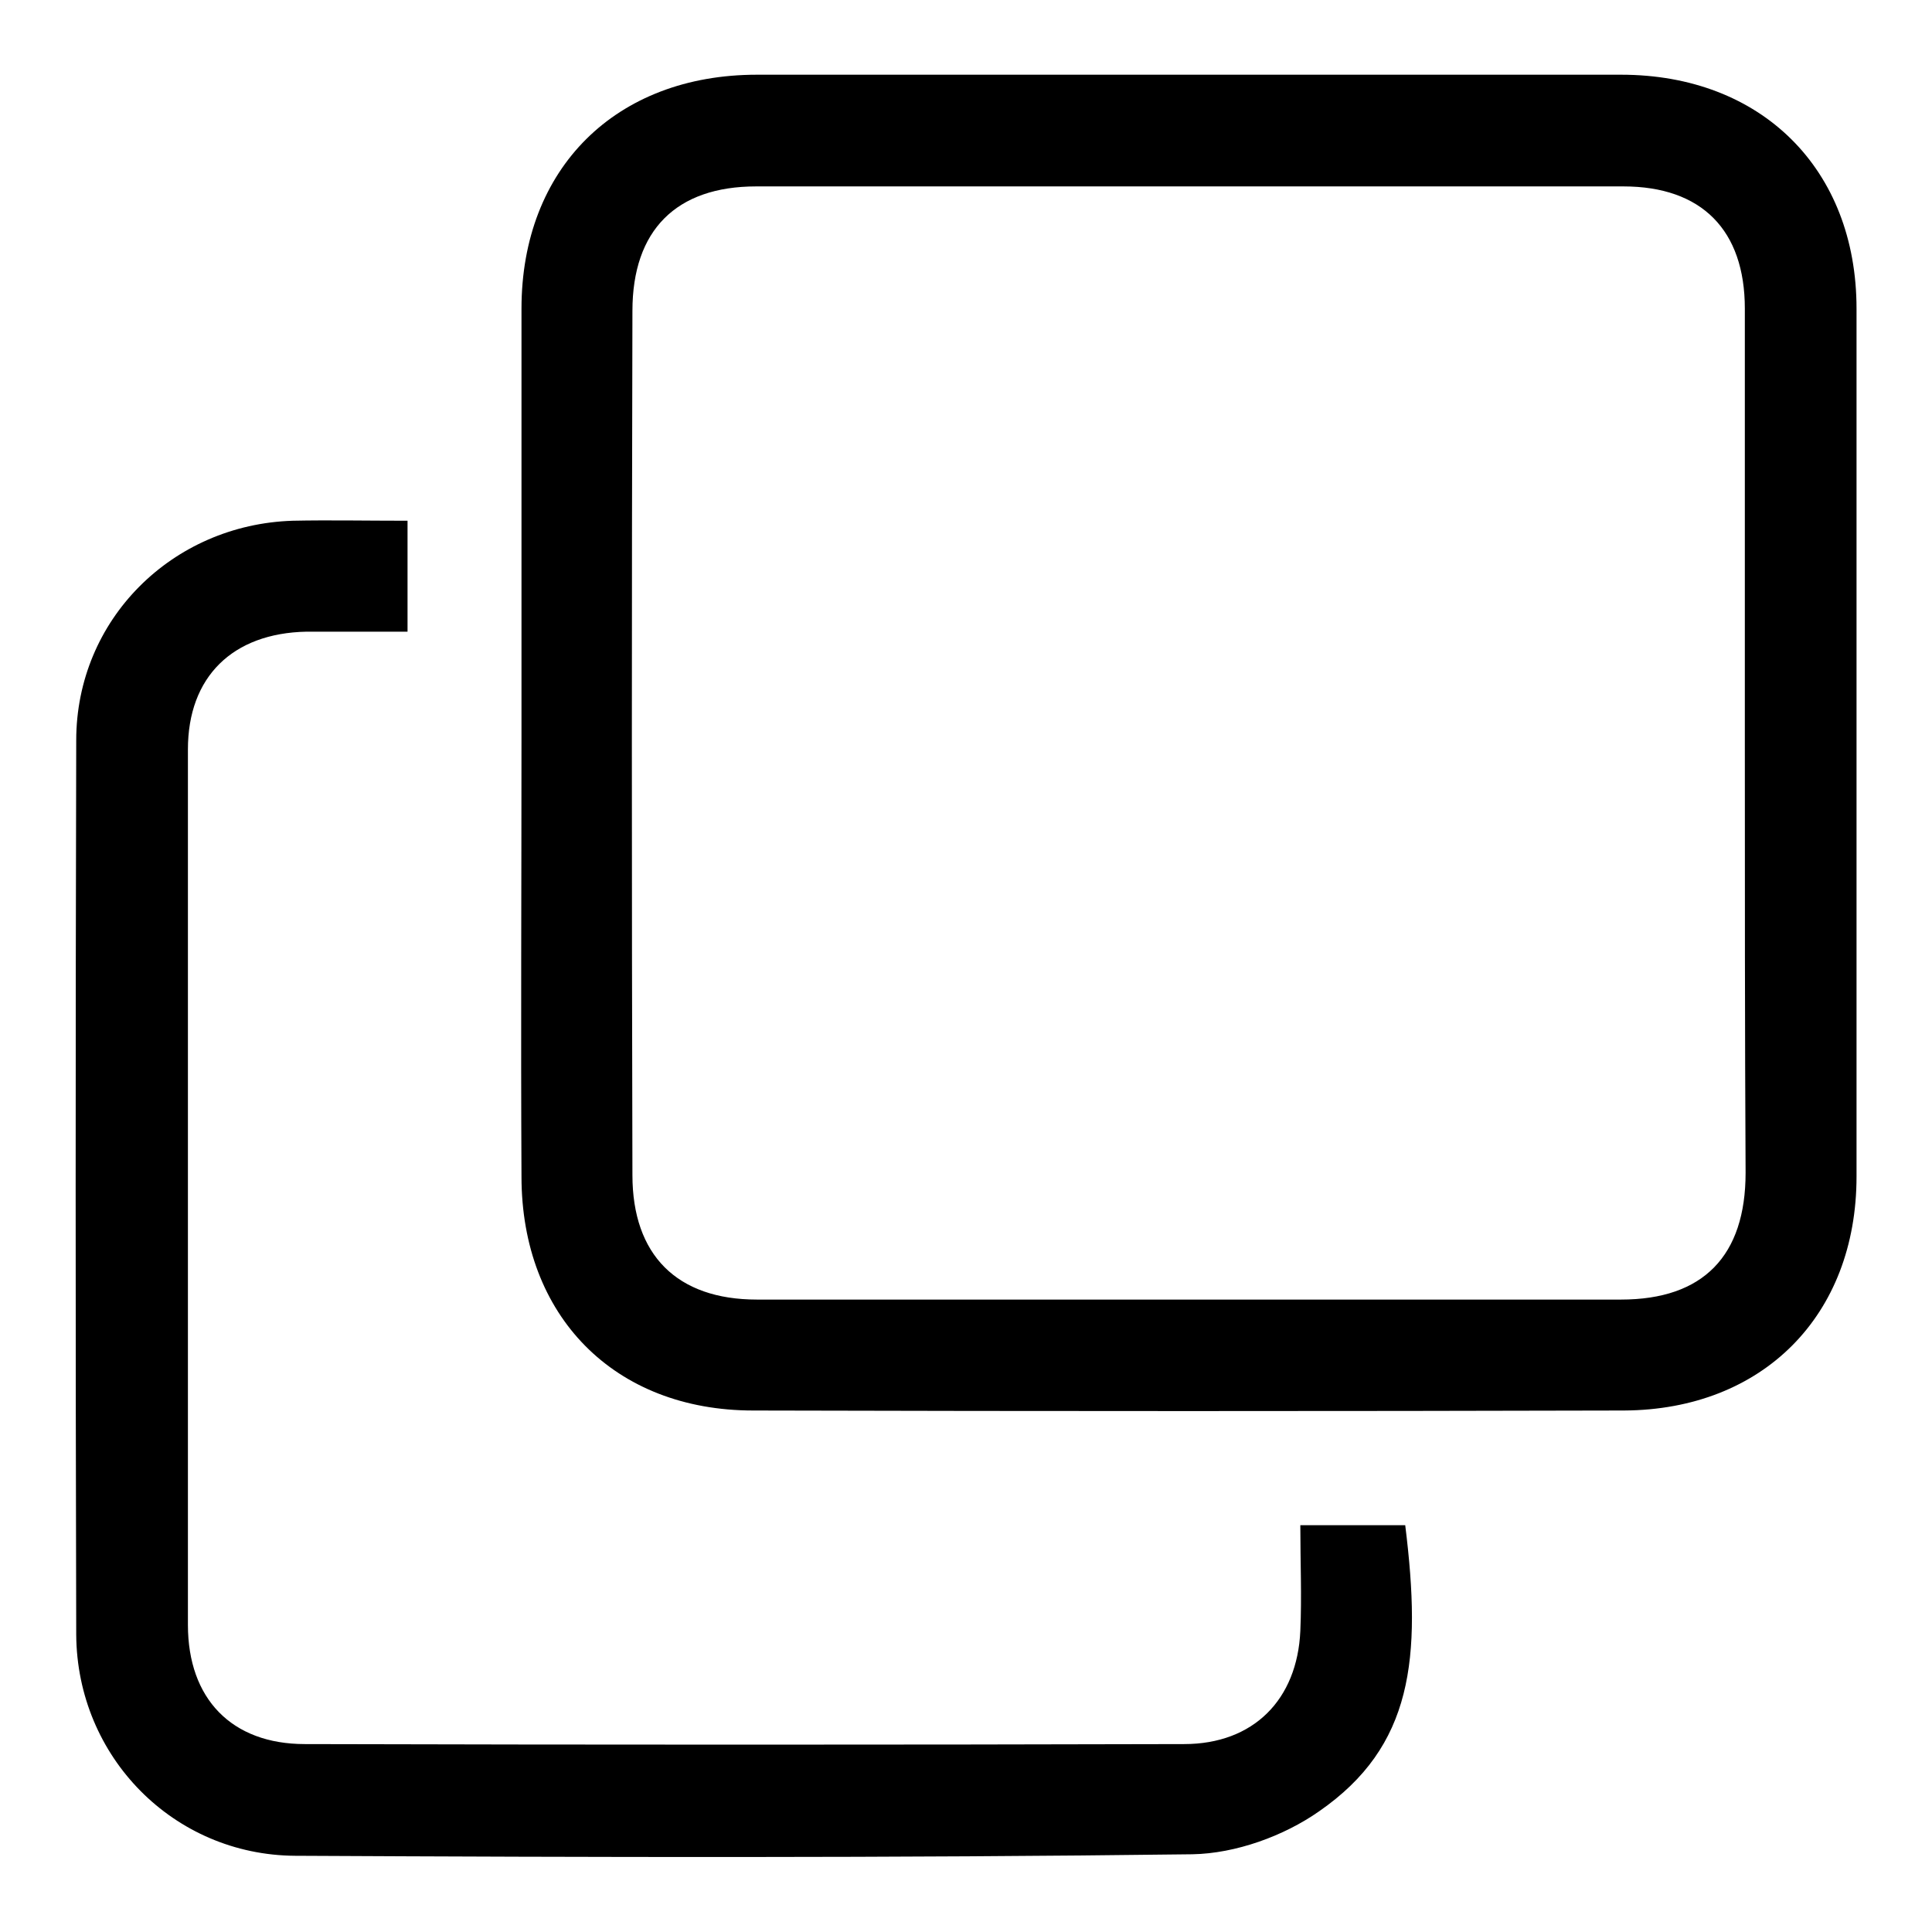
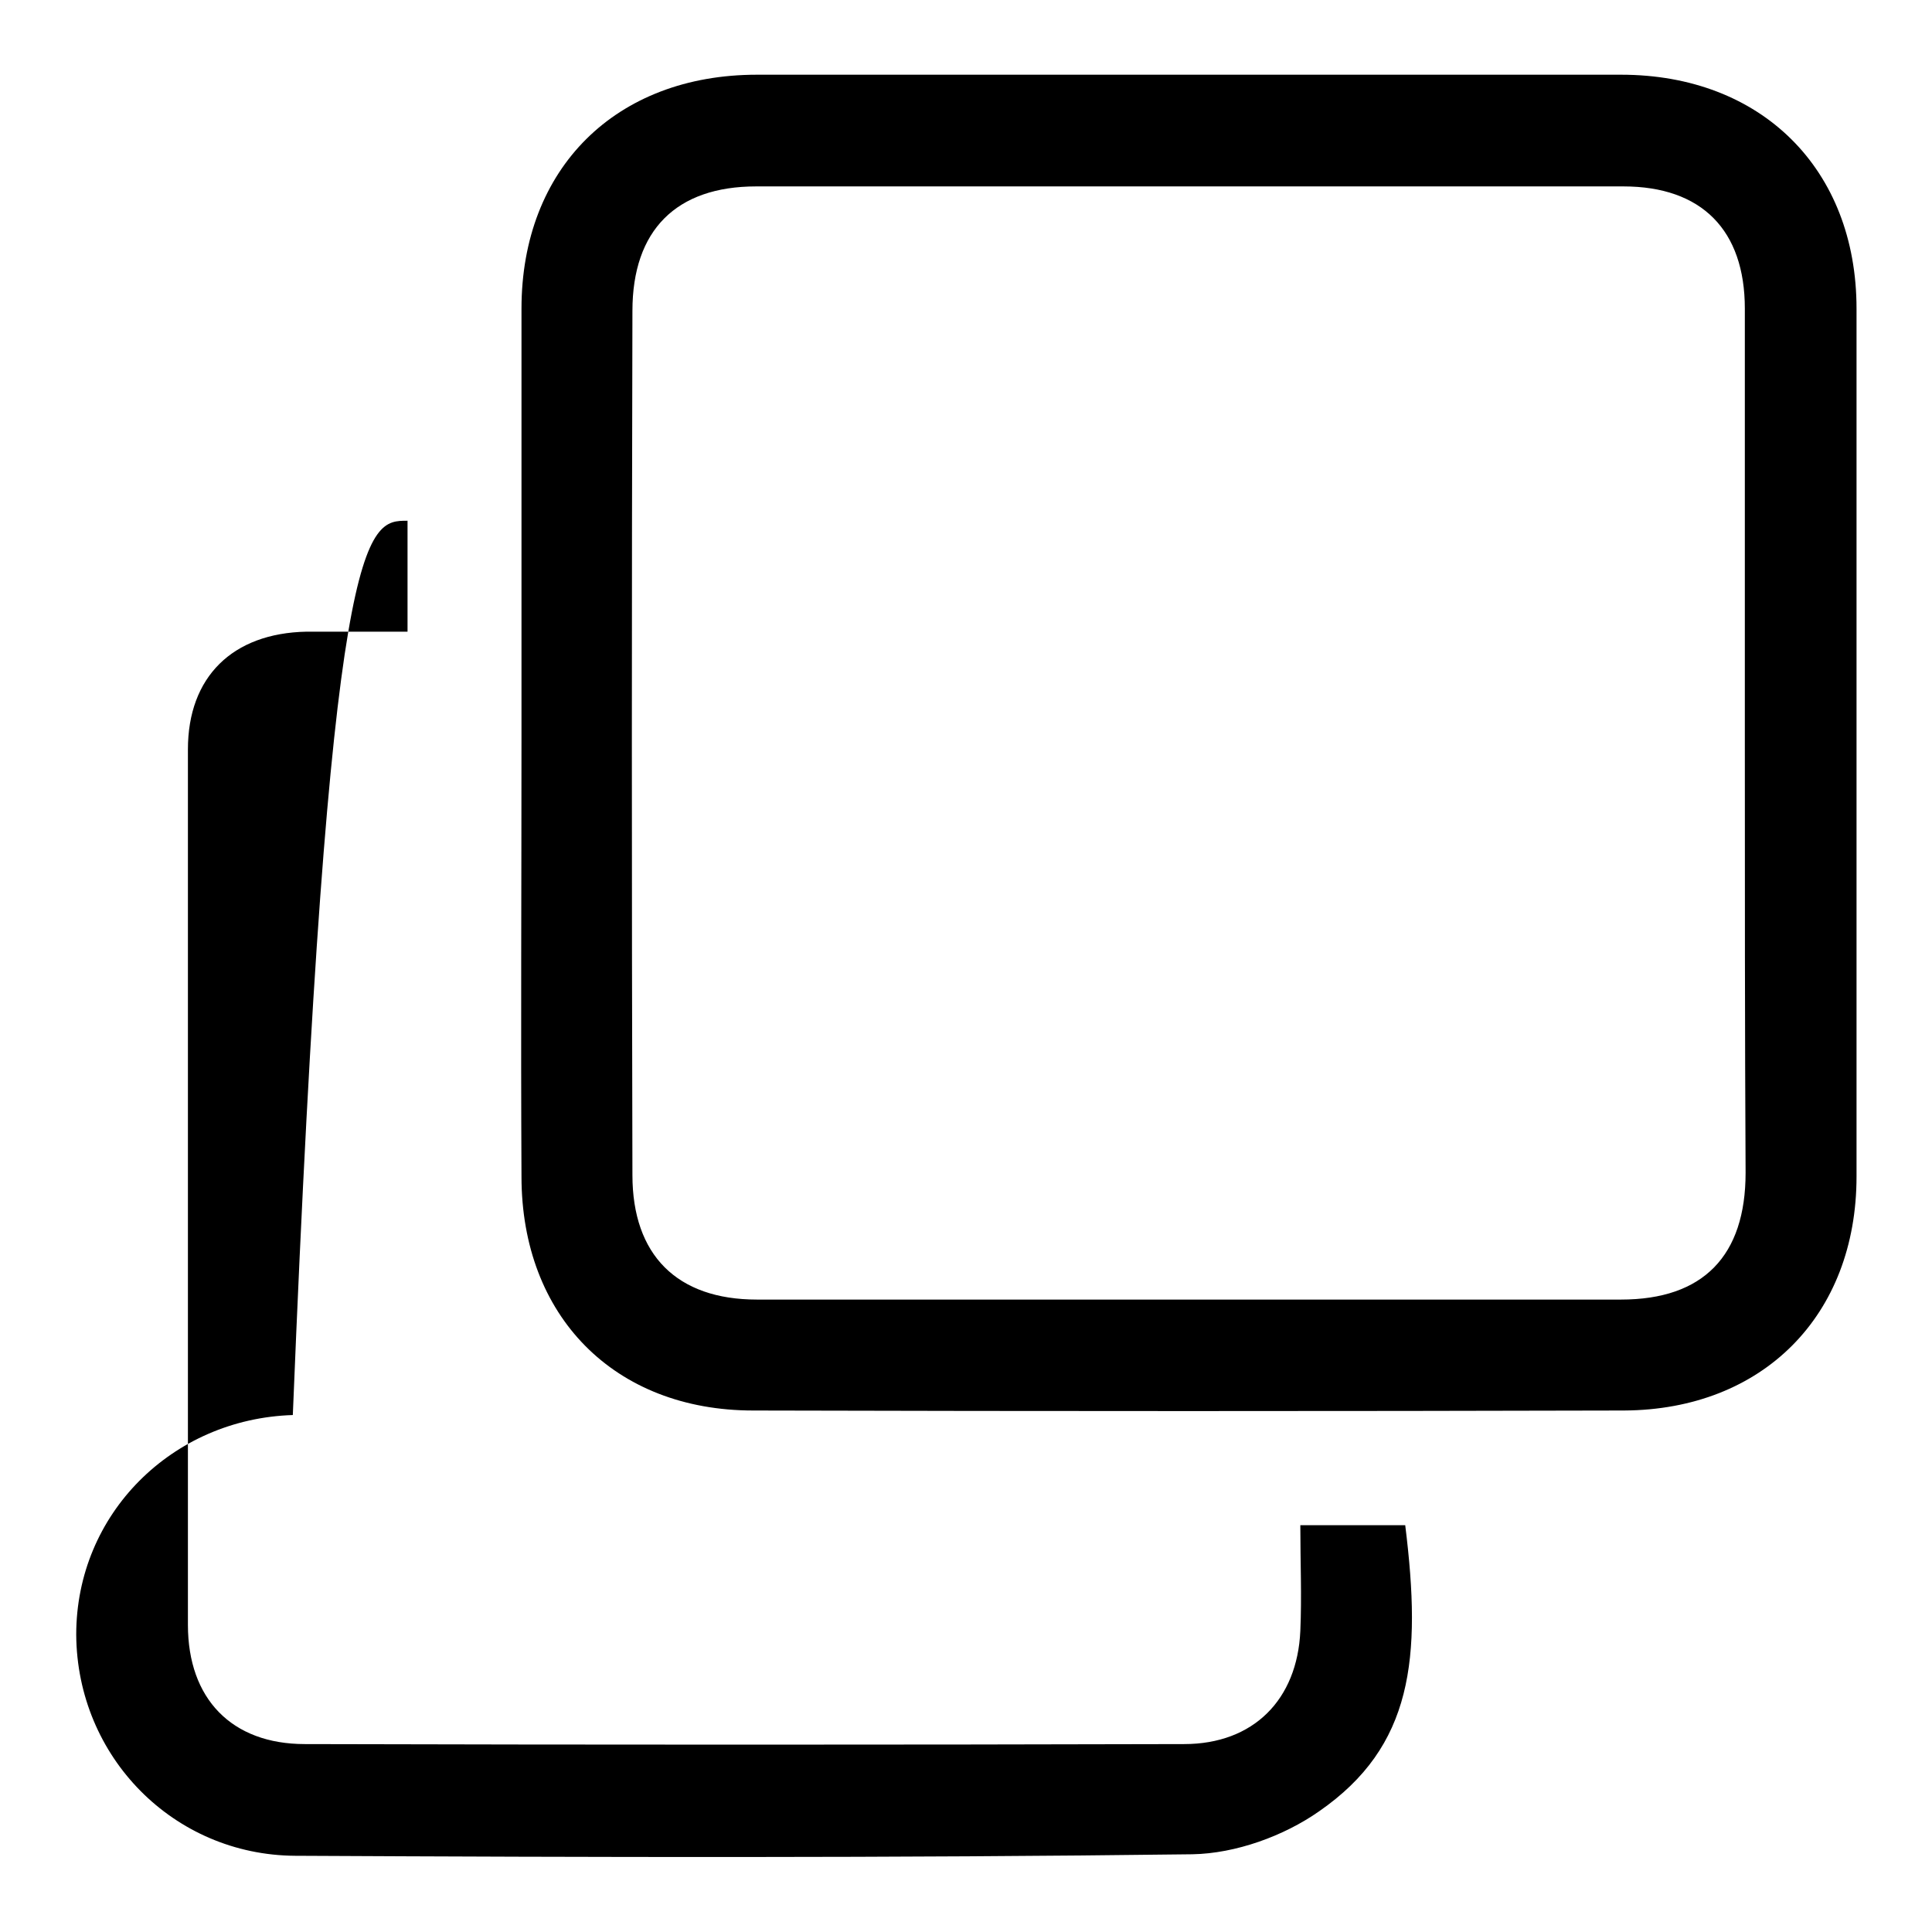
<svg xmlns="http://www.w3.org/2000/svg" version="1.1" x="0px" y="0px" viewBox="0 0 256 256" enable-background="new 0 0 256 256" xml:space="preserve">
  <g>
    <g>
-       <path fill="#000000" d="M180.7,246.1" />
      <path fill="#000000" d="M186.4,245.8" />
      <path fill="#000000" d="M182.7,245.7" />
      <path fill="#000000" d="M69.1,97.9c0-19,0-38,0-57c0-18.6,12.5-31,31.2-31c38.2,0,76.3,0,114.5,0c18.6,0,31.2,12.5,31.2,31c0,38.3,0,76.6,0,115c0,18.4-12.4,30.9-30.8,31c-38.5,0.1-77,0.1-115.4,0c-18.4,0-30.7-12.5-30.7-31C69,136.6,69.1,117.3,69.1,97.9z M231.2,98.4c0-19.1,0-38.3,0-57.5c0-10.4-5.7-16.2-16.1-16.2c-38.3,0-76.6,0-114.9,0c-10.6,0-16.4,5.8-16.4,16.5c-0.1,38.2-0.1,76.3,0,114.5c0,10.6,5.9,16.5,16.5,16.5c38.2,0,76.3,0,114.5,0c10.9,0,16.5-5.8,16.5-16.8C231.2,136.4,231.2,117.4,231.2,98.4z" />
-       <path fill="#000000" d="M54,69c0,5.1,0,9.6,0,14.7c-4.6,0-9,0-13.4,0c-9.8,0.2-15.7,6-15.7,15.6c0,38.7,0,77.3,0,116c0,9.8,5.8,15.8,15.5,15.8c38.8,0.1,77.7,0.1,116.5,0c9.2,0,15-5.9,15.4-15c0.2-4.6,0-9.1,0-14c4.9,0,9.4,0,13.9,0c2.2,17.7,1,29.3-11.4,37.9c-4.7,3.3-11.1,5.6-16.8,5.7c-39.6,0.5-79.3,0.4-118.9,0.2c-16.1-0.1-28.9-13.1-29-29.3c-0.1-39.5-0.1-79,0-118.5c0-16,12.7-28.6,28.7-29.1C43.6,68.9,48.5,69,54,69z" />
+       <path fill="#000000" d="M54,69c0,5.1,0,9.6,0,14.7c-4.6,0-9,0-13.4,0c-9.8,0.2-15.7,6-15.7,15.6c0,38.7,0,77.3,0,116c0,9.8,5.8,15.8,15.5,15.8c38.8,0.1,77.7,0.1,116.5,0c9.2,0,15-5.9,15.4-15c0.2-4.6,0-9.1,0-14c4.9,0,9.4,0,13.9,0c2.2,17.7,1,29.3-11.4,37.9c-4.7,3.3-11.1,5.6-16.8,5.7c-39.6,0.5-79.3,0.4-118.9,0.2c-16.1-0.1-28.9-13.1-29-29.3c0-16,12.7-28.6,28.7-29.1C43.6,68.9,48.5,69,54,69z" />
    </g>
  </g>
</svg>